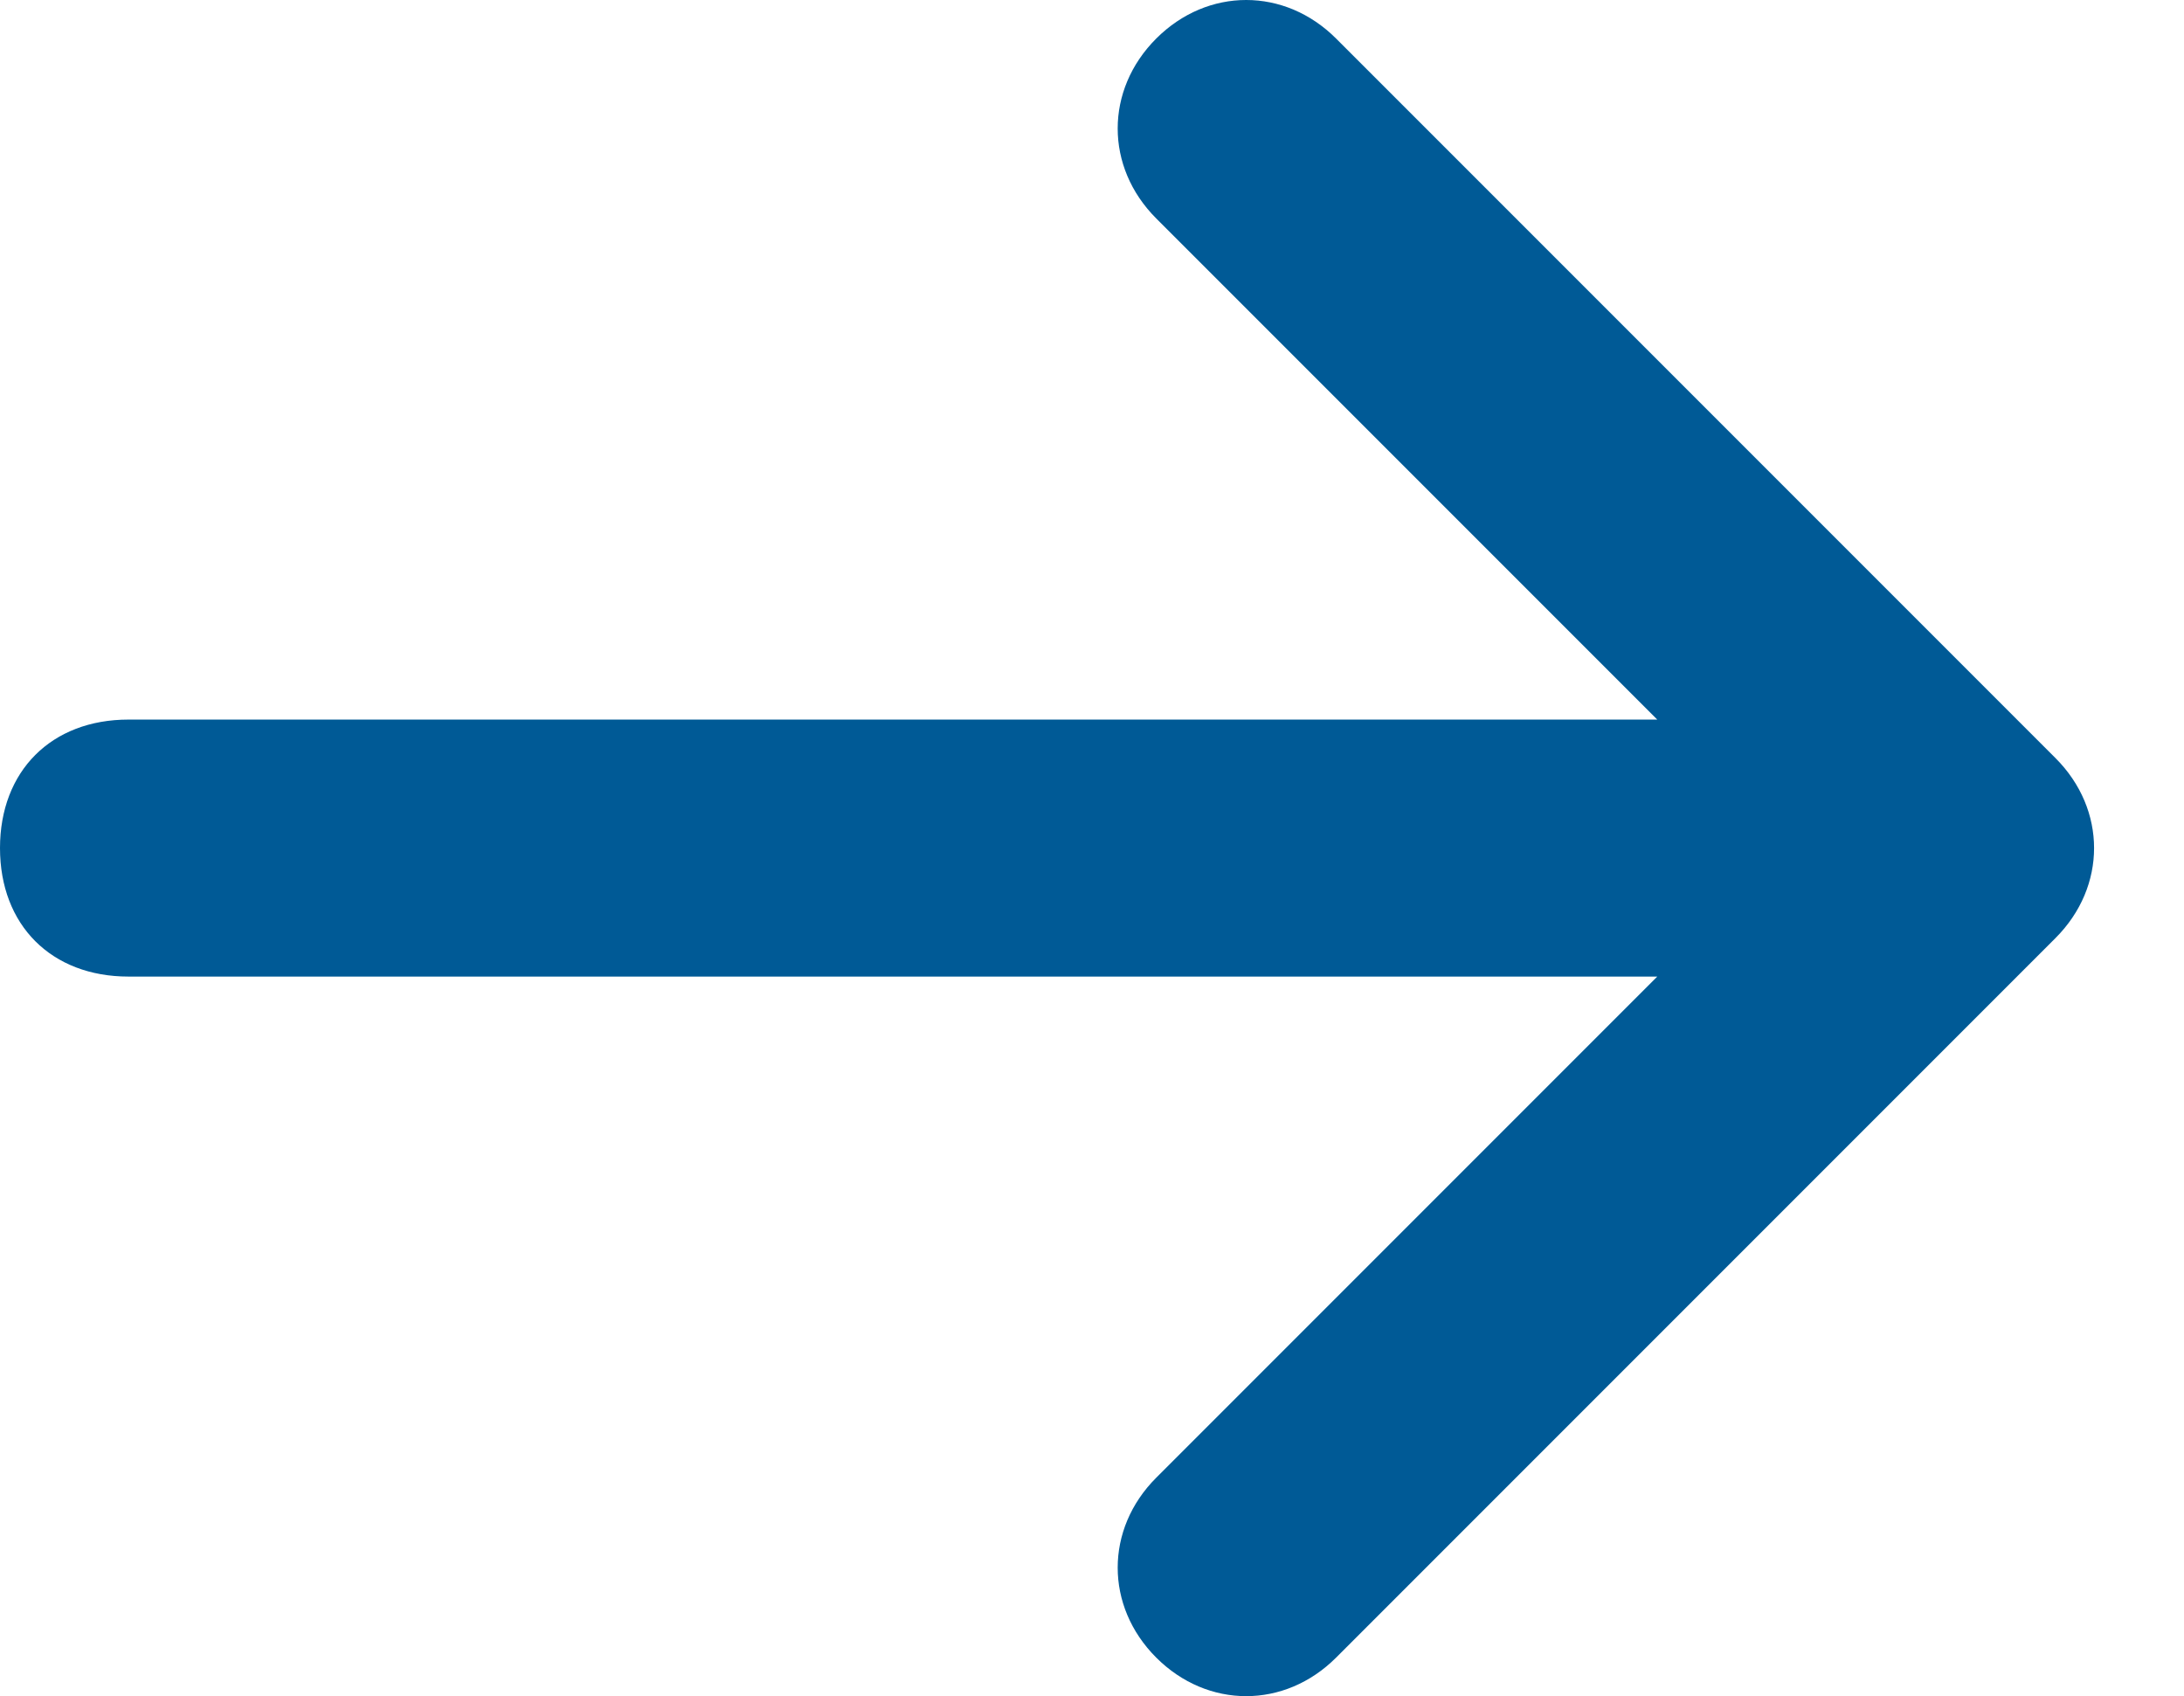
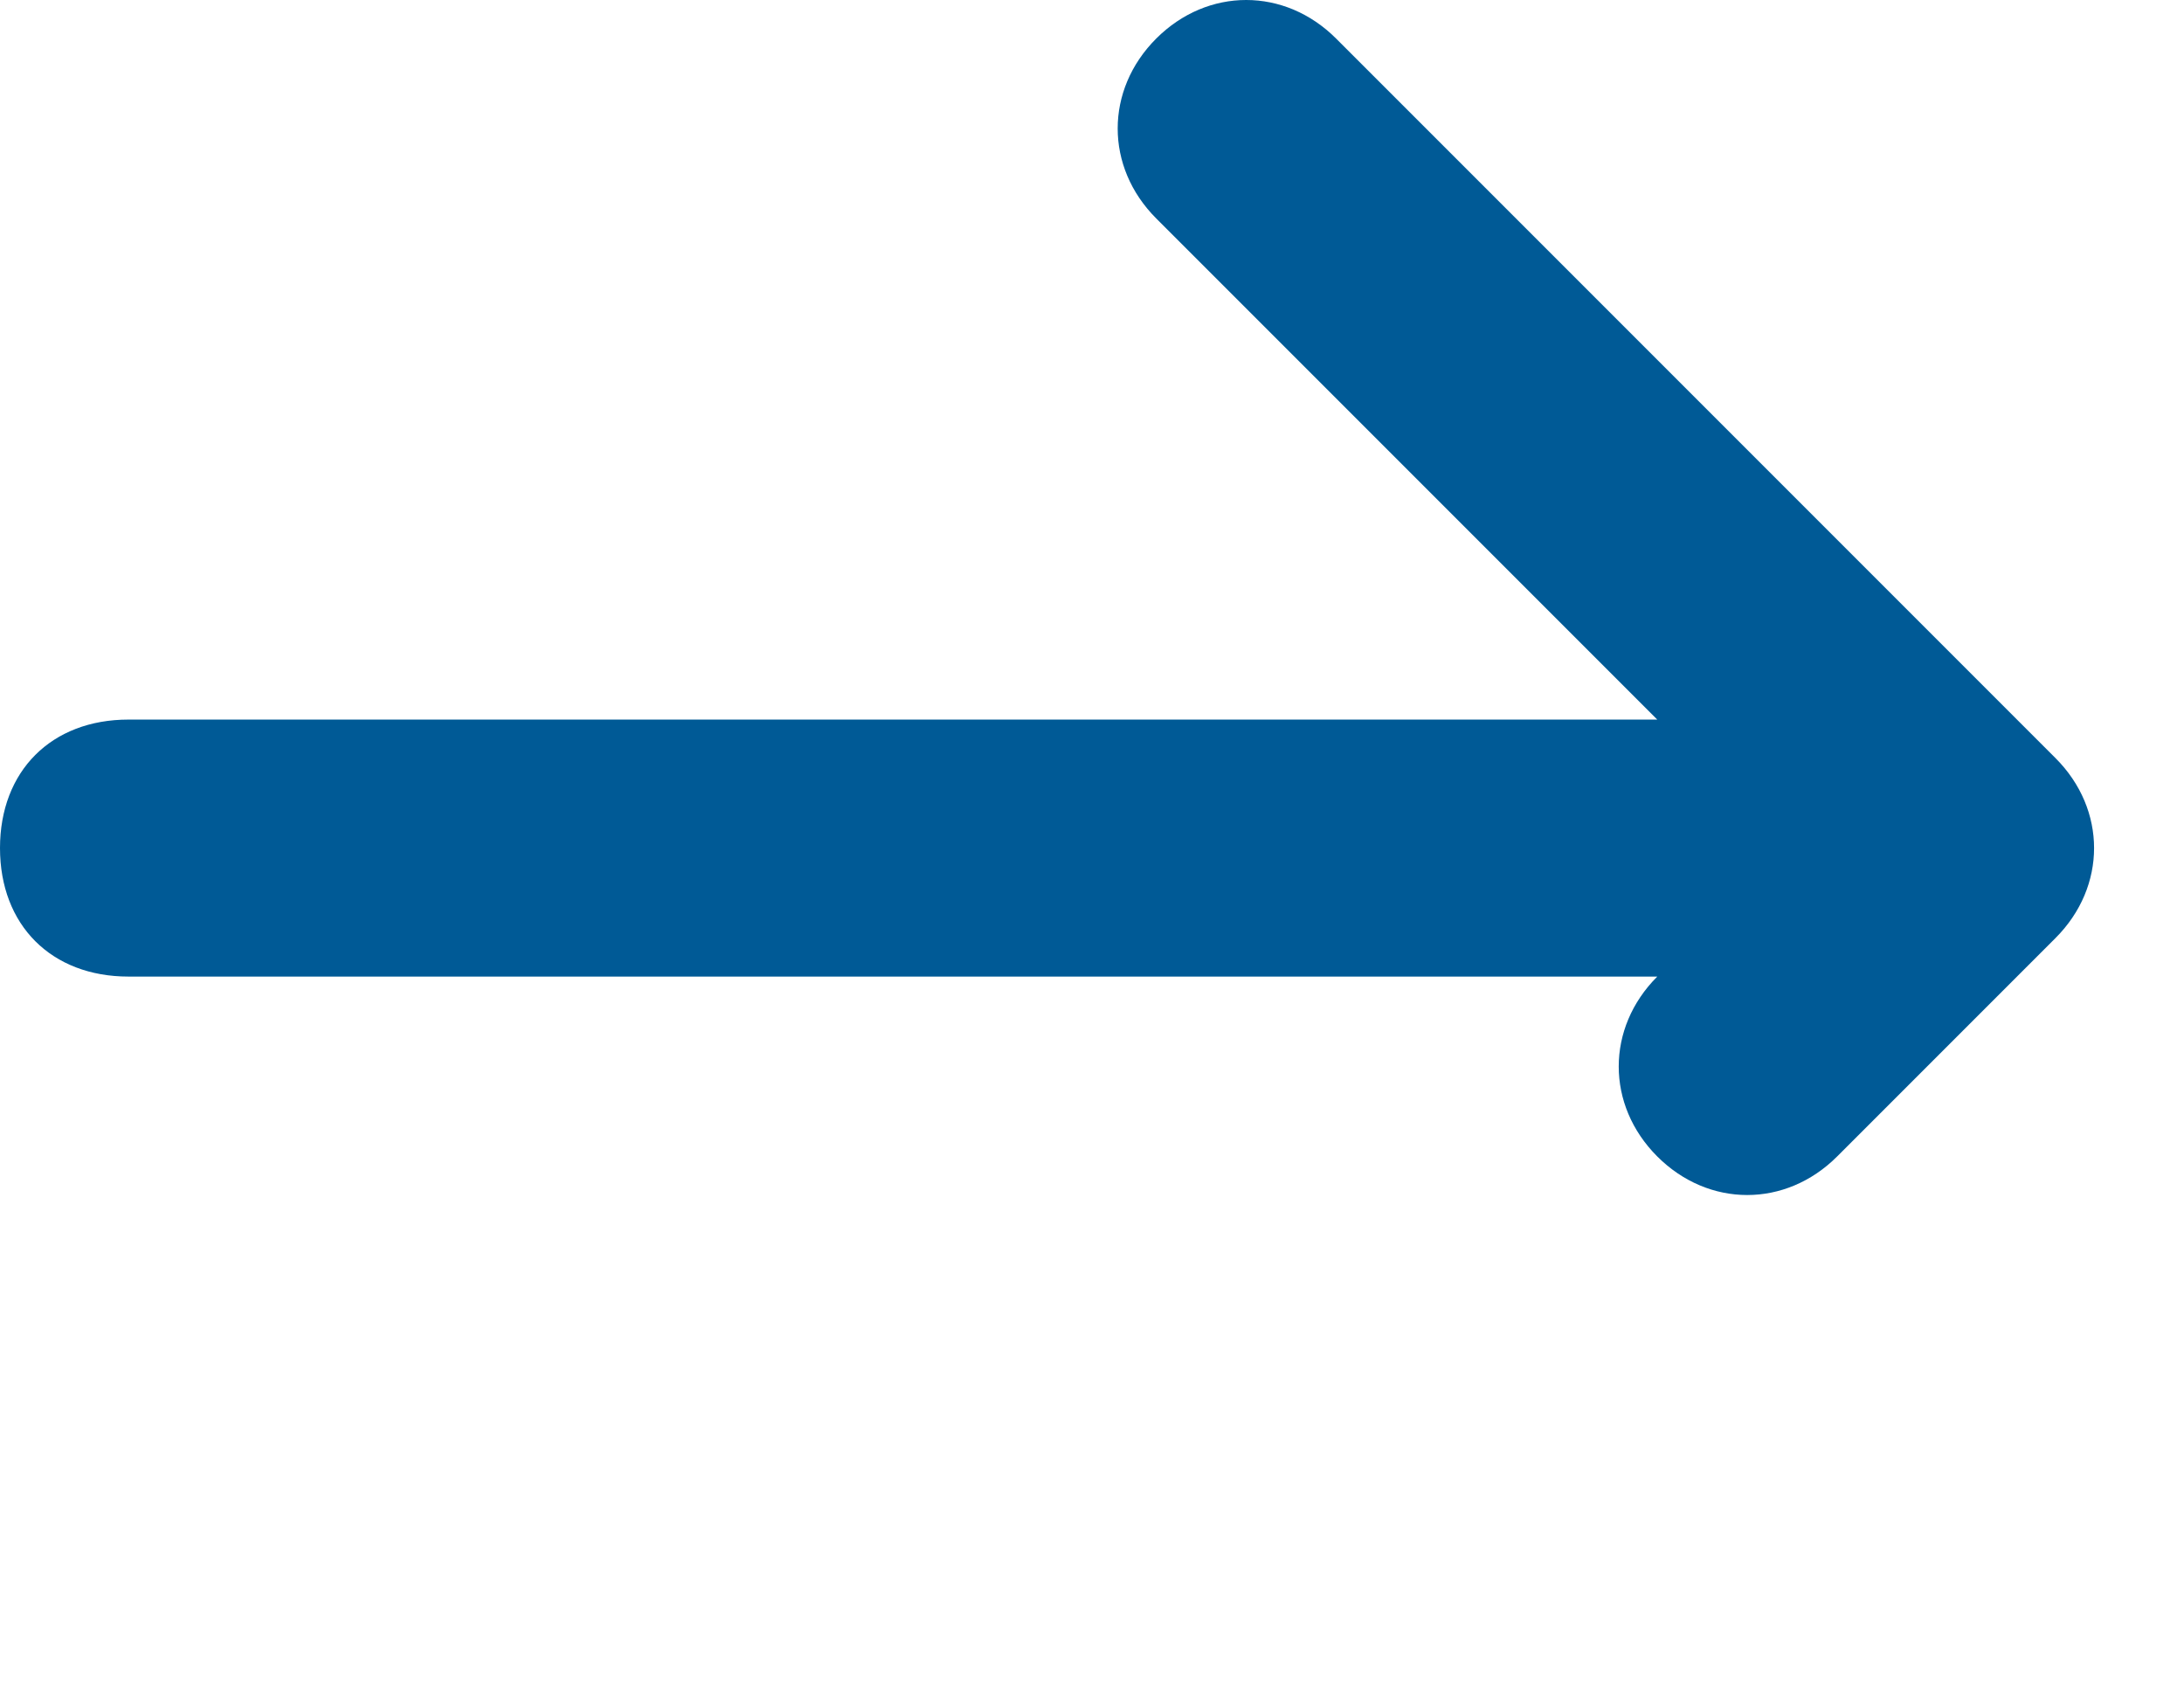
<svg xmlns="http://www.w3.org/2000/svg" version="1.1" id="Ebene_1" x="0px" y="0px" viewBox="0 0 17 13.2" style="enable-background:new 0 0 17 13.2;" xml:space="preserve">
  <style type="text/css">
	.st0{fill:#005a96;}
</style>
-   <path id="Pfad_104" class="st0" d="M10.4,0.3c-0.4-0.4-1-0.4-1.4,0s-0.4,1,0,1.4l0,0l3.9,3.9H1c-0.6,0-1,0.4-1,1s0.4,1,1,1l0,0h11.9  L9,11.5c-0.4,0.4-0.4,1,0,1.4s1,0.4,1.4,0l0,0L16,7.3c0.4-0.4,0.4-1,0-1.4l0,0L10.4,0.3z" />
+   <path id="Pfad_104" class="st0" d="M10.4,0.3c-0.4-0.4-1-0.4-1.4,0s-0.4,1,0,1.4l0,0l3.9,3.9H1c-0.6,0-1,0.4-1,1s0.4,1,1,1l0,0h11.9  c-0.4,0.4-0.4,1,0,1.4s1,0.4,1.4,0l0,0L16,7.3c0.4-0.4,0.4-1,0-1.4l0,0L10.4,0.3z" />
</svg>